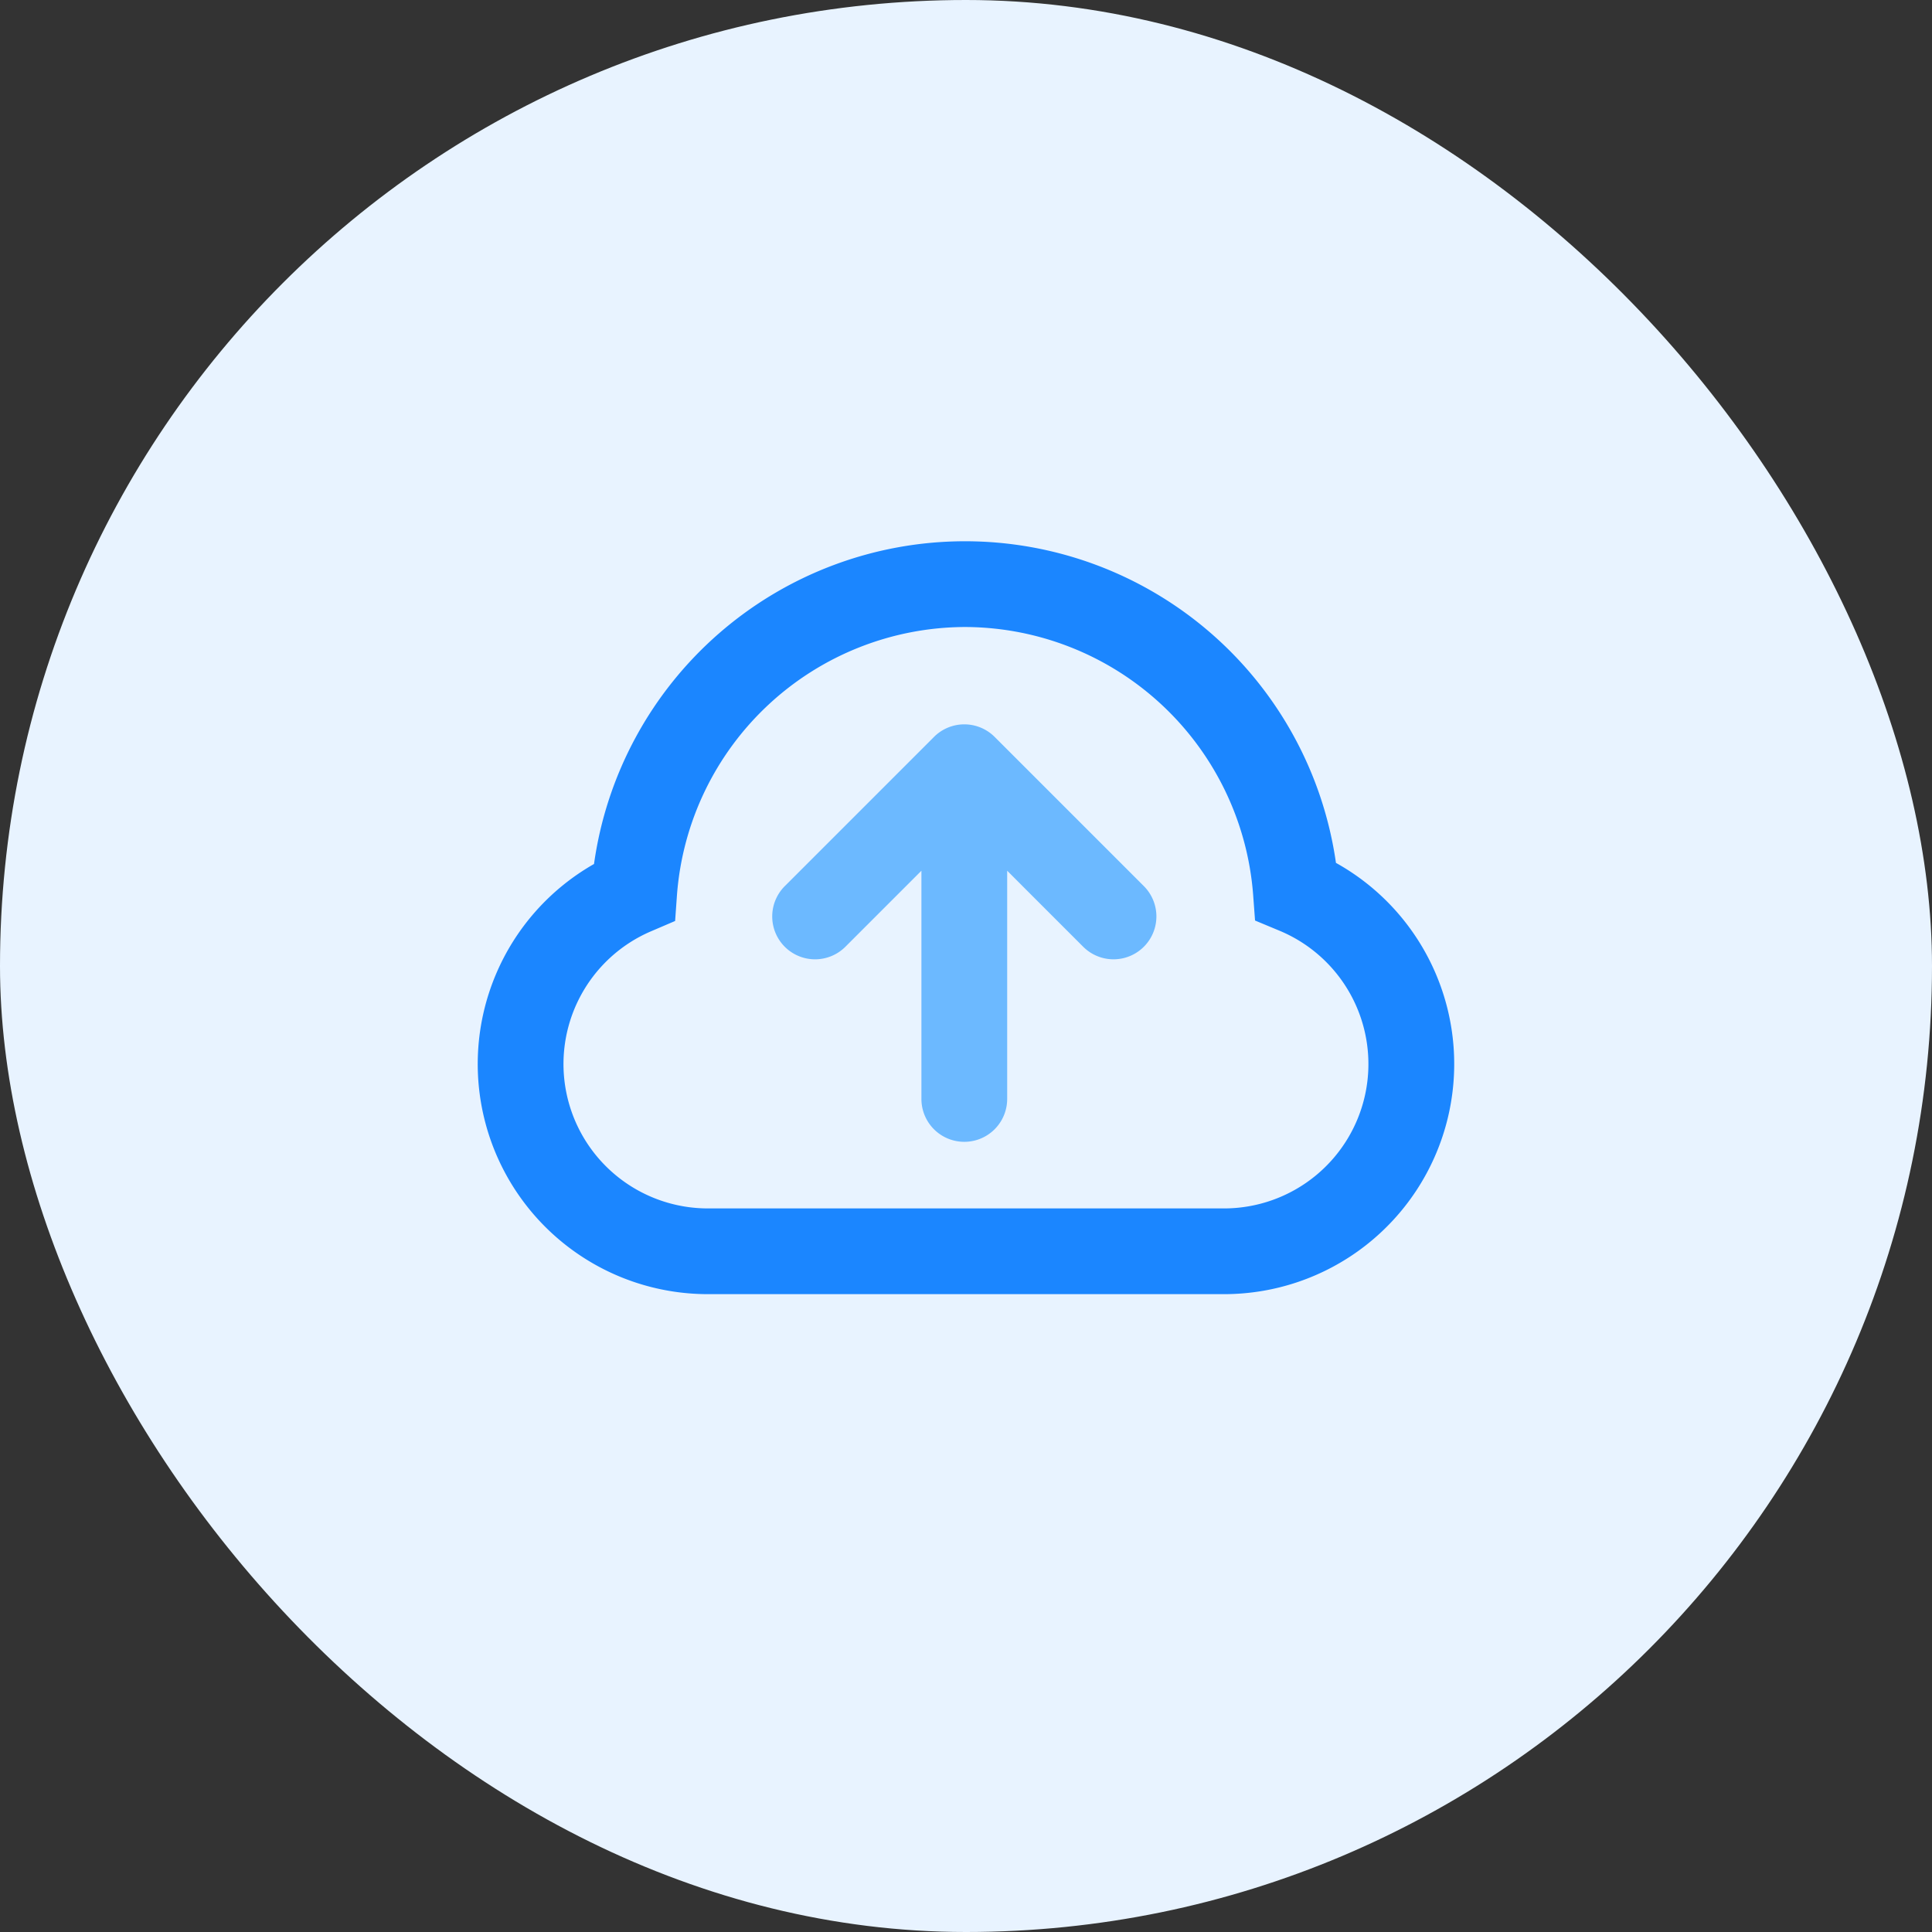
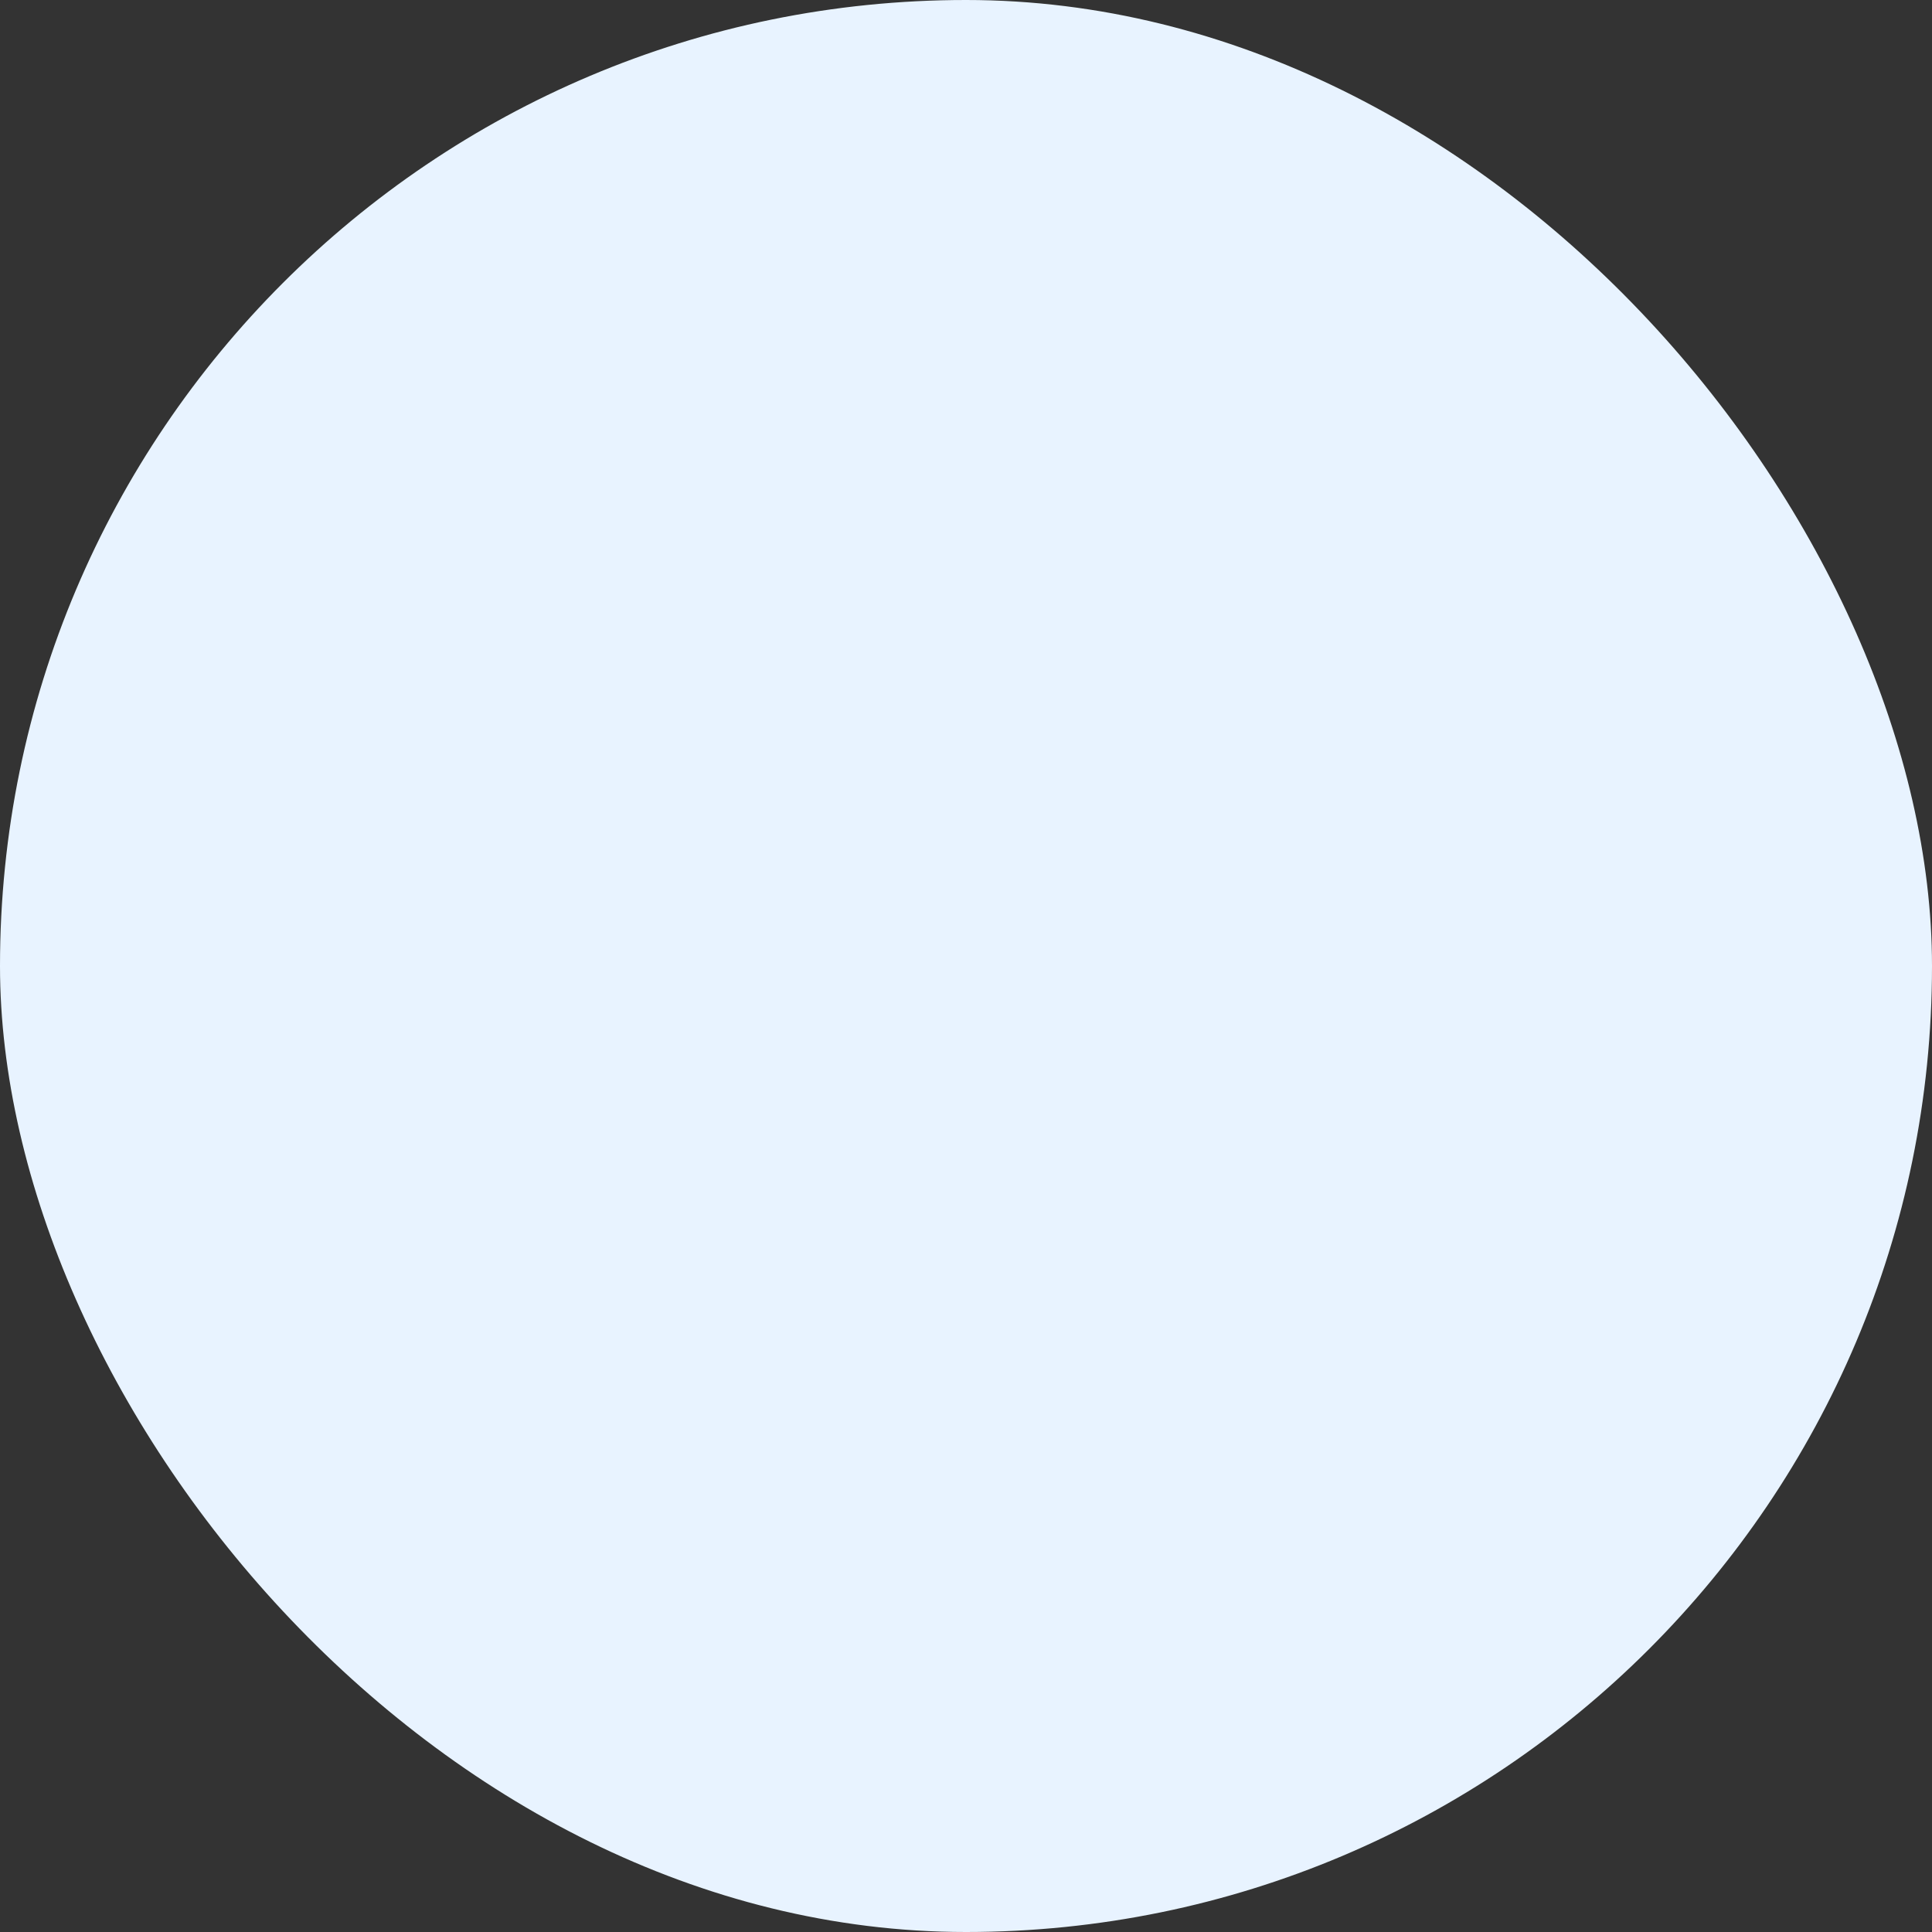
<svg xmlns="http://www.w3.org/2000/svg" width="80" height="80" viewBox="0 0 80 80">
  <rect x="0" y="0" width="80" height="80" fill="#333333" stroke="none" />
  <defs>
    <style>.a{fill:#e8f3ff;}.b{fill:#1b86ff;}.c{fill:#6cb9ff;}</style>
  </defs>
  <g transform="translate(-72)">
    <rect class="a" width="80" height="80" rx="40" transform="translate(72)" />
    <g transform="translate(89.469 -35.588)">
      <g transform="translate(2.313 58)">
-         <path class="b" d="M33.219,89.176H11.841A9.53,9.53,0,0,1,7.128,71.364a15.514,15.514,0,0,1,30.722-.046,9.53,9.53,0,0,1-4.632,17.858ZM22.493,61.551a12,12,0,0,0-11.93,11.094l-.077,1.079-.995.426a5.979,5.979,0,0,0,2.351,11.476H33.219a5.979,5.979,0,0,0,2.291-11.5L34.5,73.705l-.081-1.089A12,12,0,0,0,22.493,61.551Z" transform="translate(-2.313 -58)" />
-       </g>
-       <path class="c" d="M189.388,172.864a1.775,1.775,0,0,0-2.511,0l-3.148,3.148v-9.45a1.775,1.775,0,0,0-3.551,0v9.45l-3.148-3.148a1.775,1.775,0,0,0-2.511,2.511l6.178,6.178a1.775,1.775,0,0,0,2.511,0l6.178-6.178A1.776,1.776,0,0,0,189.388,172.864Z" transform="translate(204.414 247.655) rotate(180)" />
+         </g>
    </g>
  </g>
</svg>